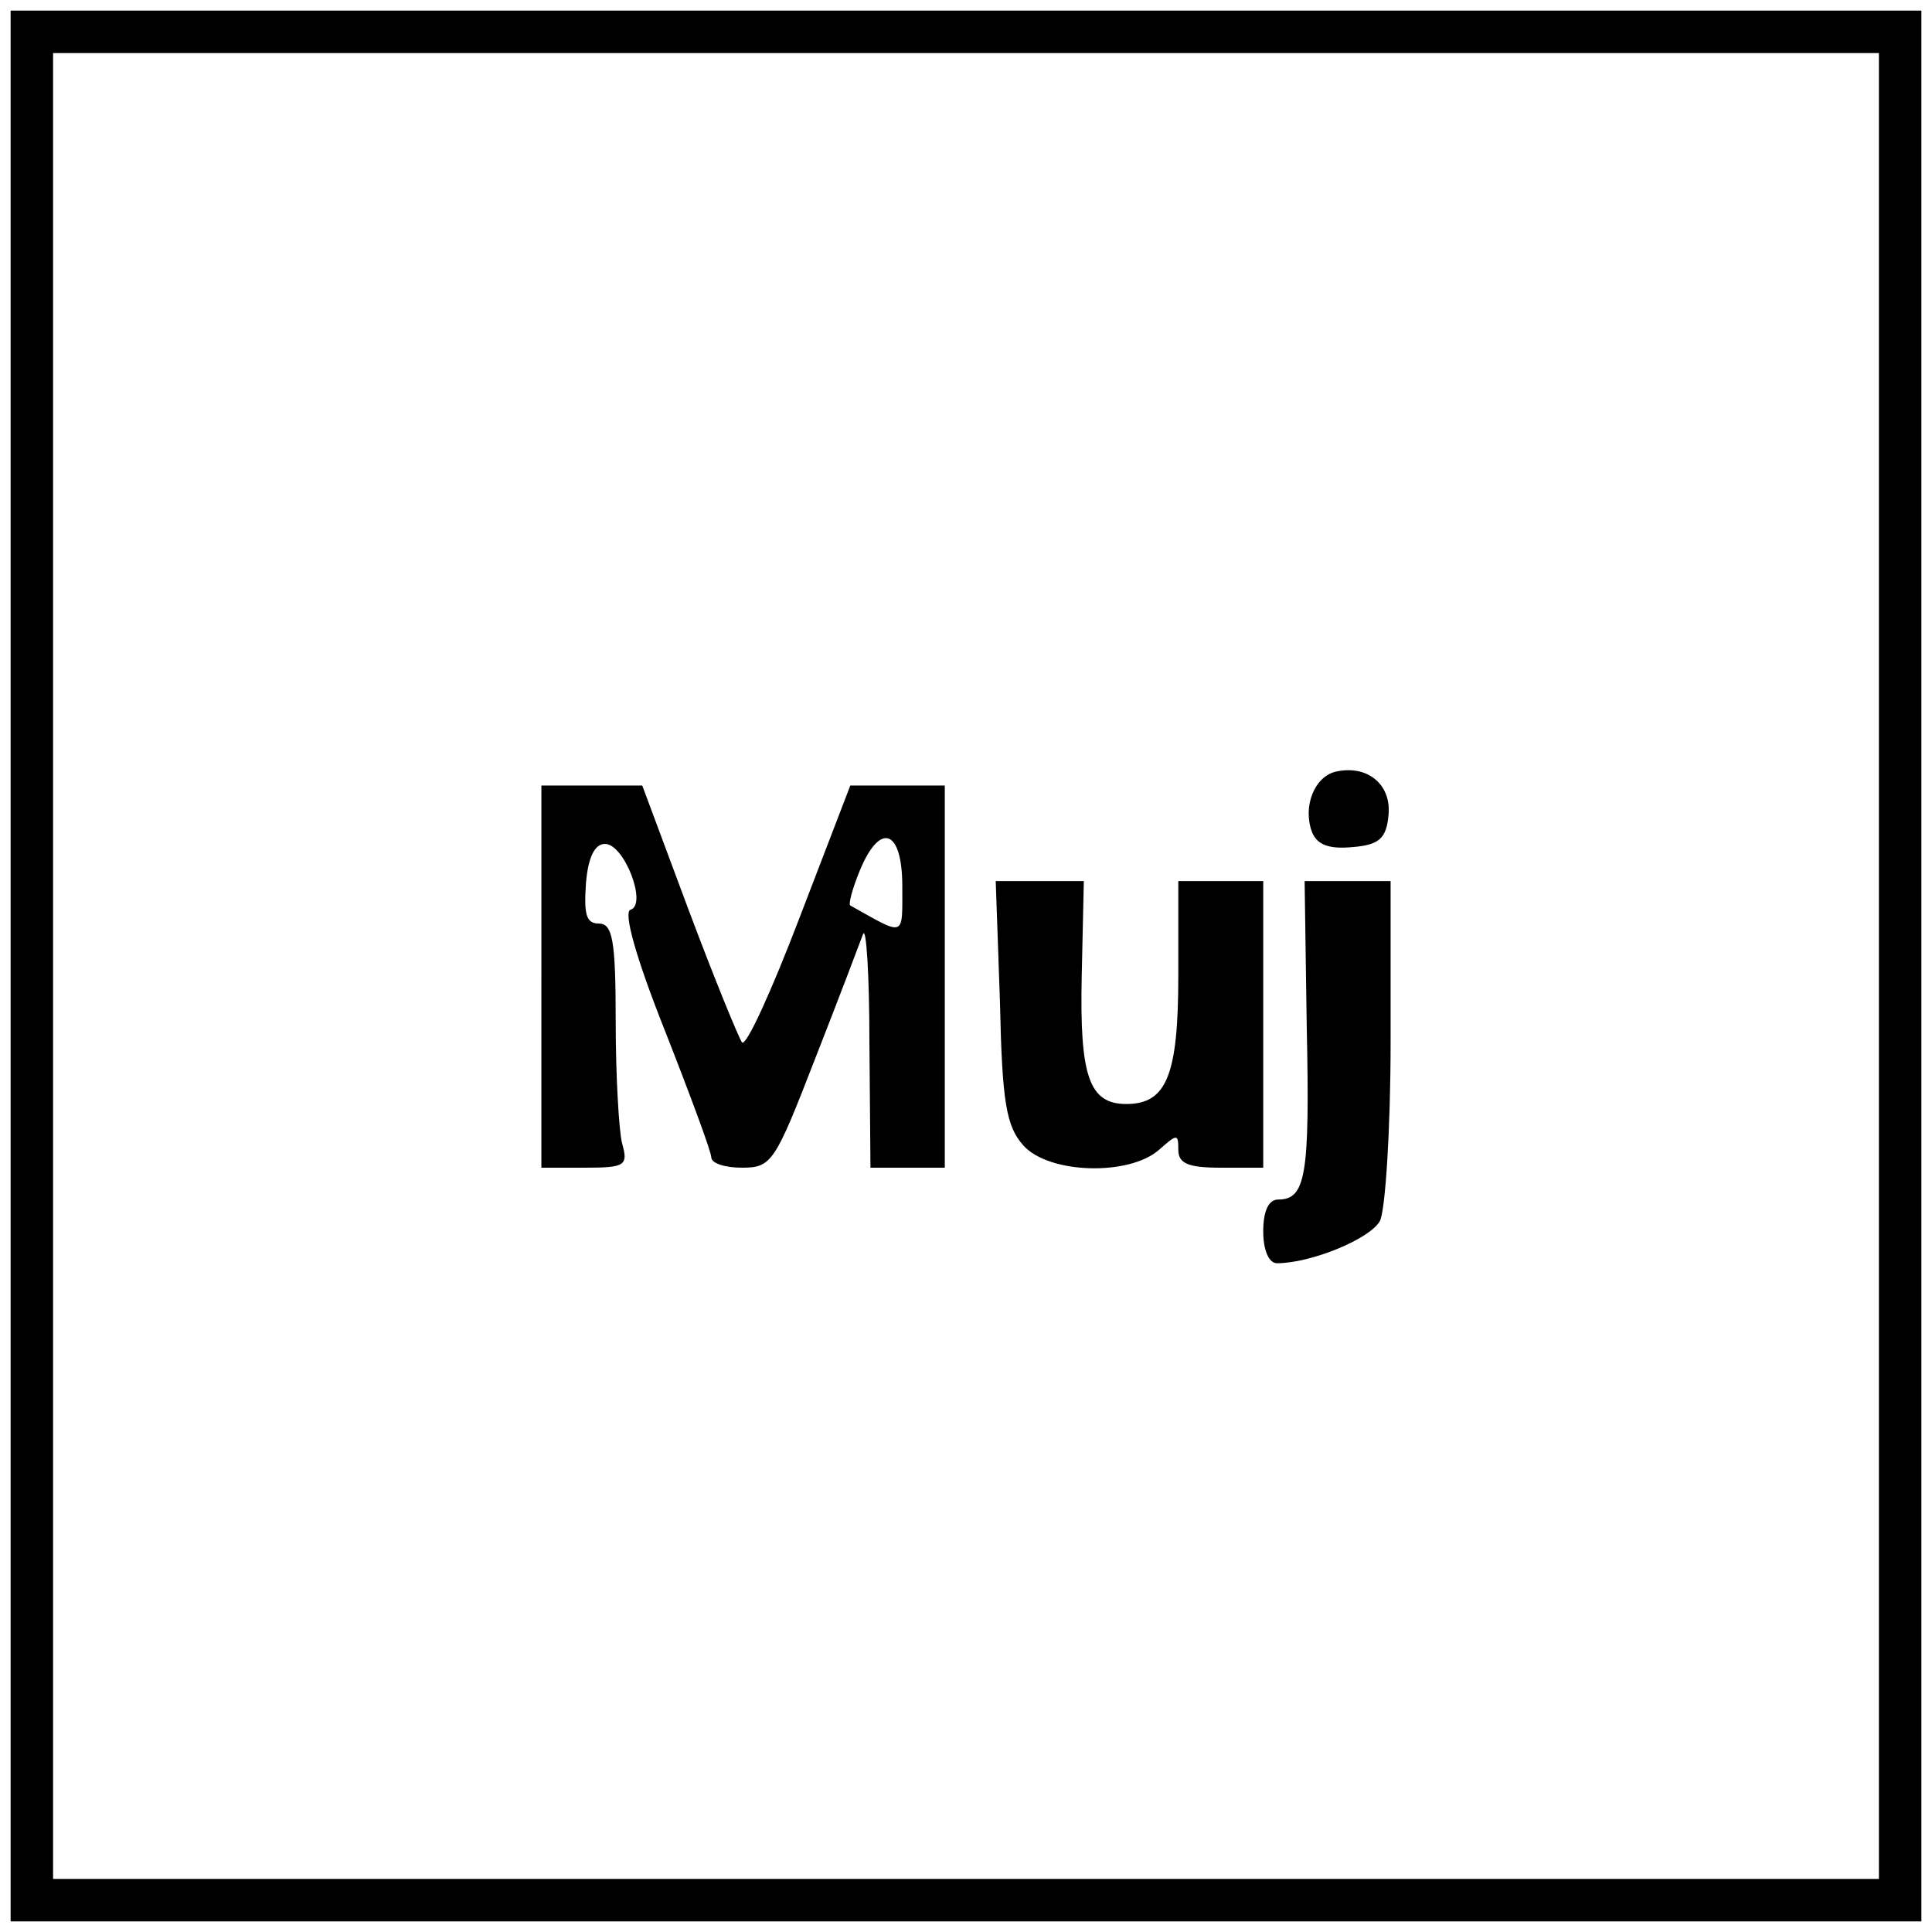
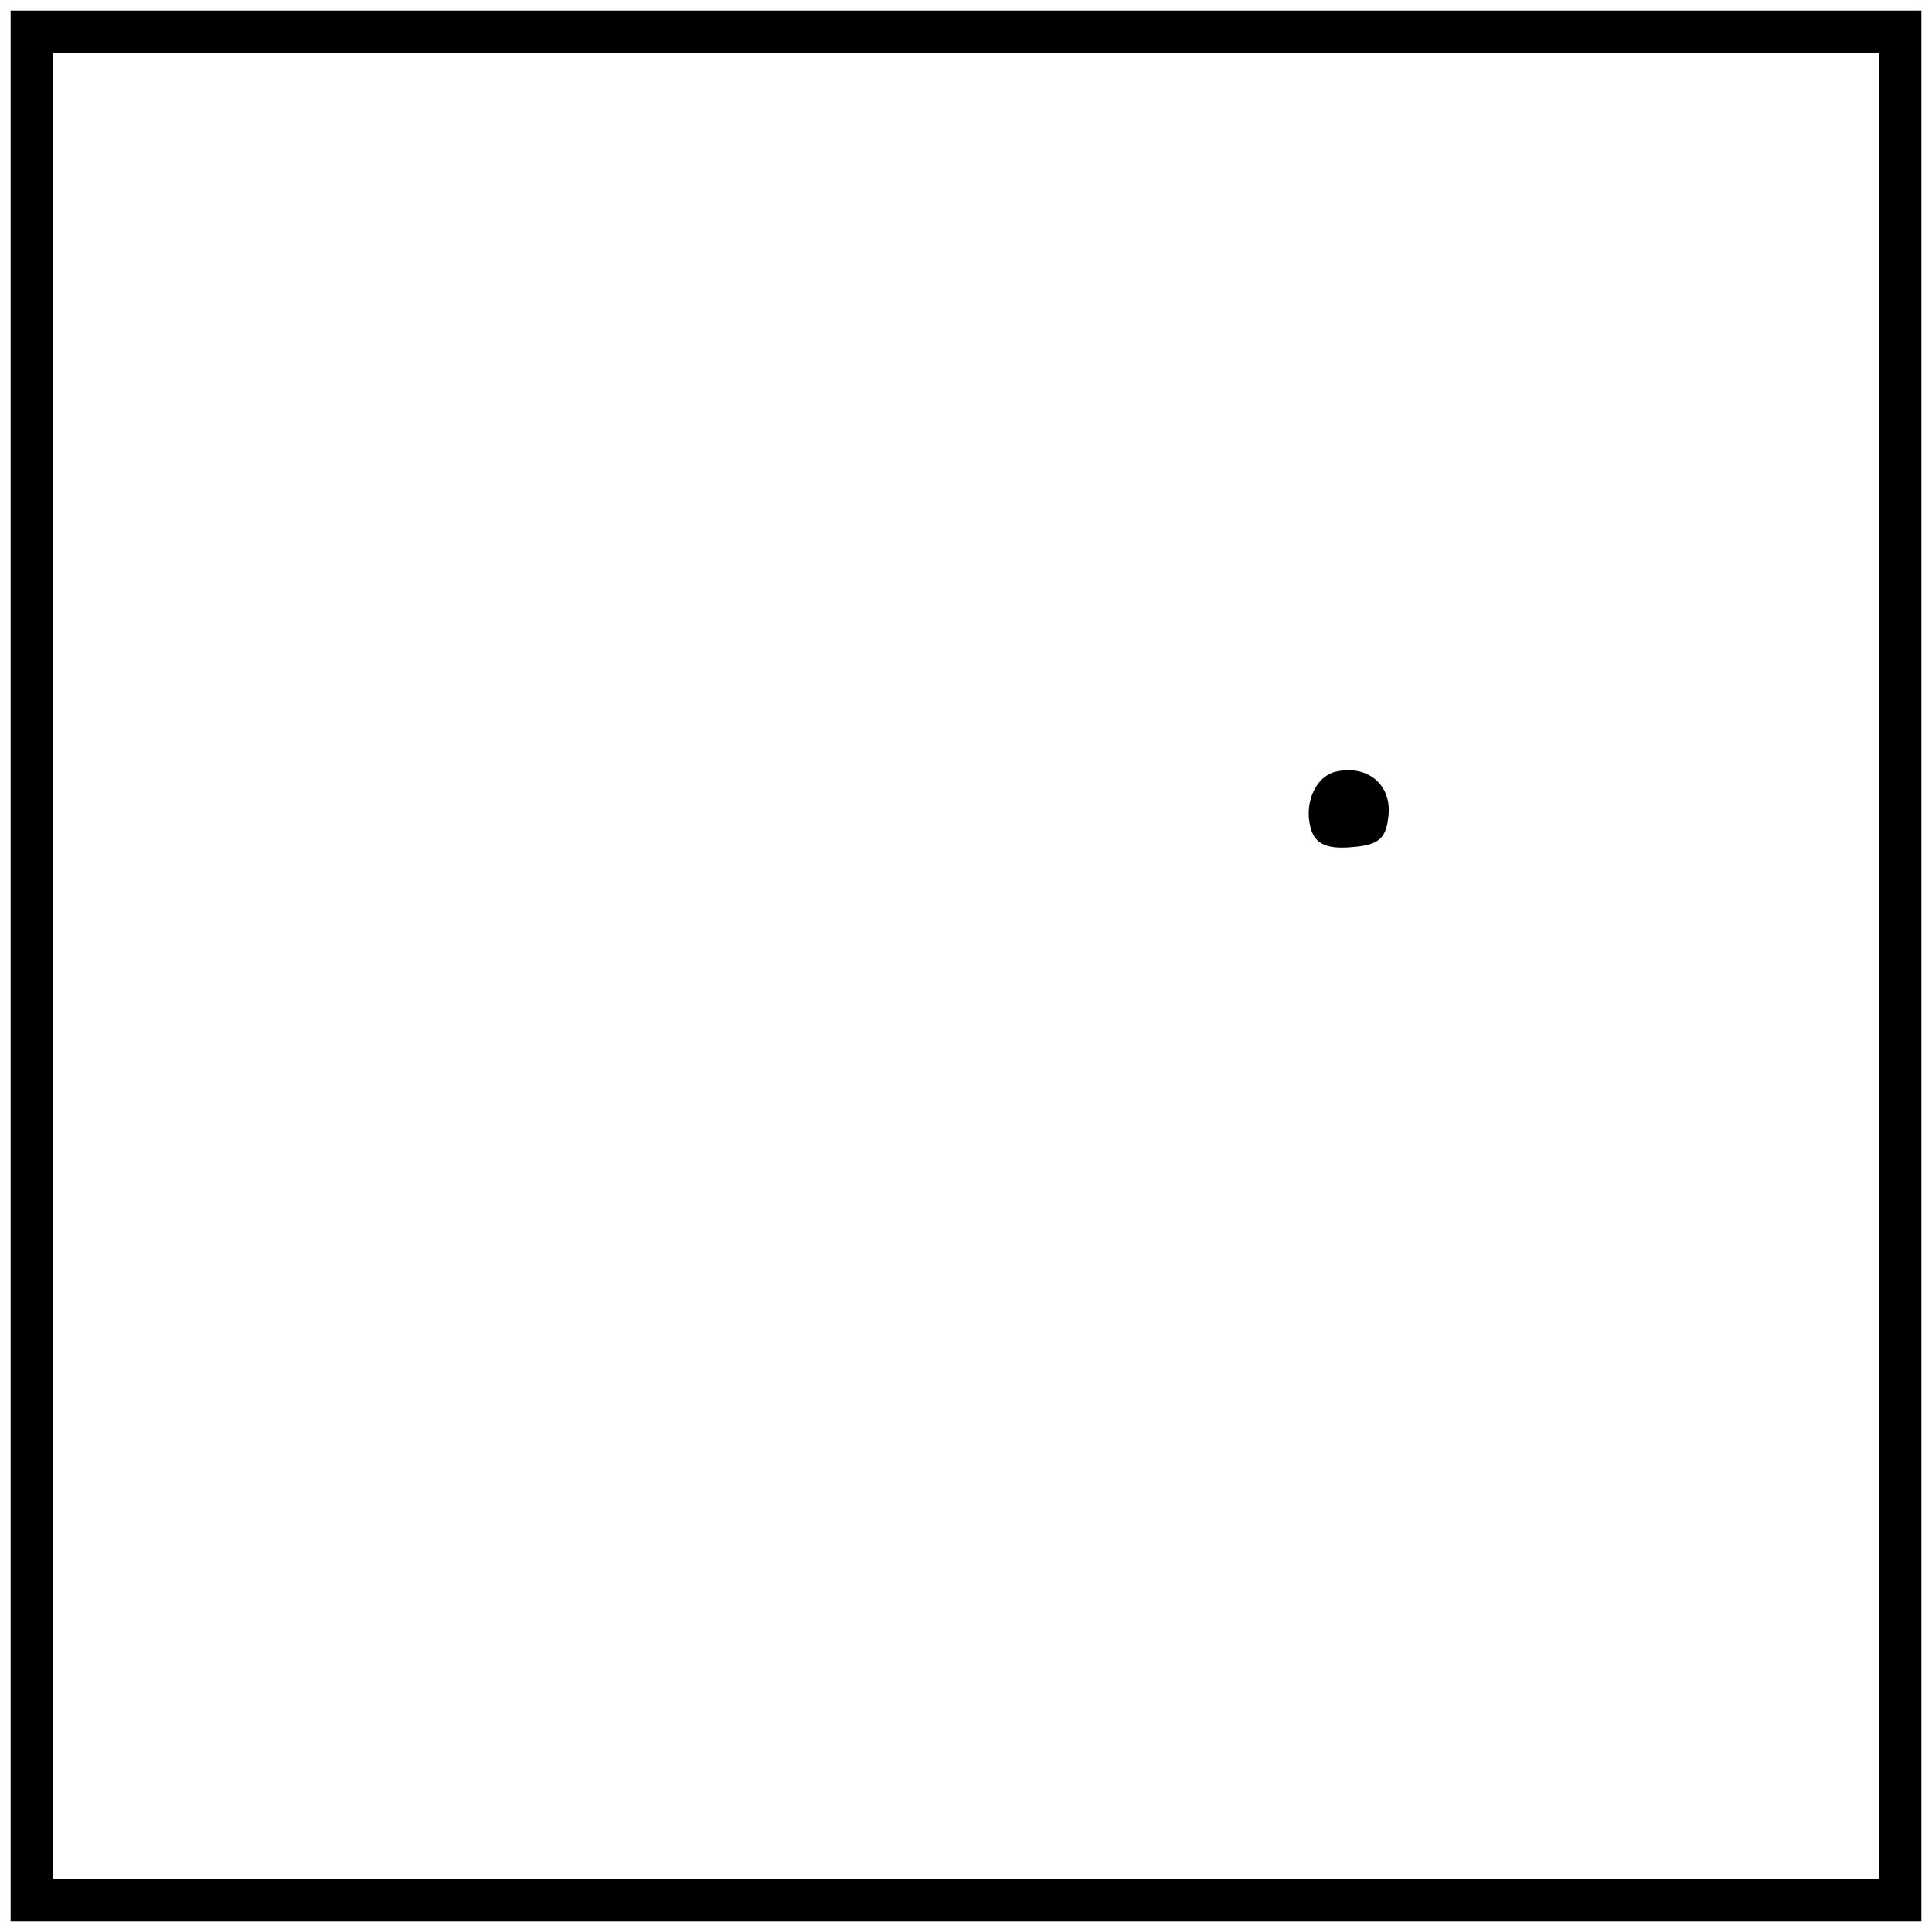
<svg xmlns="http://www.w3.org/2000/svg" version="1.0" width="182pt" height="182pt" viewBox="0 0 182 182" preserveAspectRatio="xMidYMid meet">
  <g transform="translate(0,182) scale(0.1,-0.1)" fill="#000000" stroke="none">
    <path d="M10 910 l0 -900 900 0 900 0 0 900 0 900 -900 0 -900 0 0 -900z m1760 0 l0 -860 -860 0 -860 0 0 860 0 860 860 0 860 0 0 -860z" />
    <path d="M1258 1093 c-20 -5 -31 -33 -22 -57 5 -12 16 -16 38 -14 25 2 32 8 34 30 3 29 -20 48 -50 41z" />
-     <path d="M510 900 l0 -180 41 0 c38 0 41 2 35 23 -3 12 -6 64 -6 115 0 77 -3 92 -16 92 -12 0 -14 9 -12 38 2 24 8 37 18 37 18 0 40 -57 24 -62 -7 -2 5 -45 32 -113 24 -61 44 -115 44 -120 0 -6 13 -10 29 -10 28 0 31 5 69 103 22 56 42 109 45 117 3 8 6 -38 6 -102 l1 -118 35 0 35 0 0 180 0 180 -44 0 -45 0 -48 -125 c-26 -68 -50 -121 -54 -117 -3 4 -26 60 -50 124 l-44 118 -47 0 -48 0 0 -180z m340 85 c0 -49 3 -47 -49 -18 -2 1 2 16 9 33 19 46 40 39 40 -15z" />
-     <path d="M942 876 c2 -95 6 -117 22 -135 24 -27 100 -29 128 -4 17 15 18 15 18 0 0 -13 9 -17 40 -17 l40 0 0 135 0 135 -40 0 -40 0 0 -89 c0 -94 -11 -121 -49 -121 -35 0 -44 26 -42 120 l2 90 -41 0 -42 0 4 -114z" />
-     <path d="M1231 852 c3 -140 -1 -162 -27 -162 -9 0 -14 -11 -14 -30 0 -17 5 -30 13 -30 32 0 88 23 97 40 5 10 10 86 10 169 l0 151 -41 0 -40 0 2 -138z" />
  </g>
</svg>